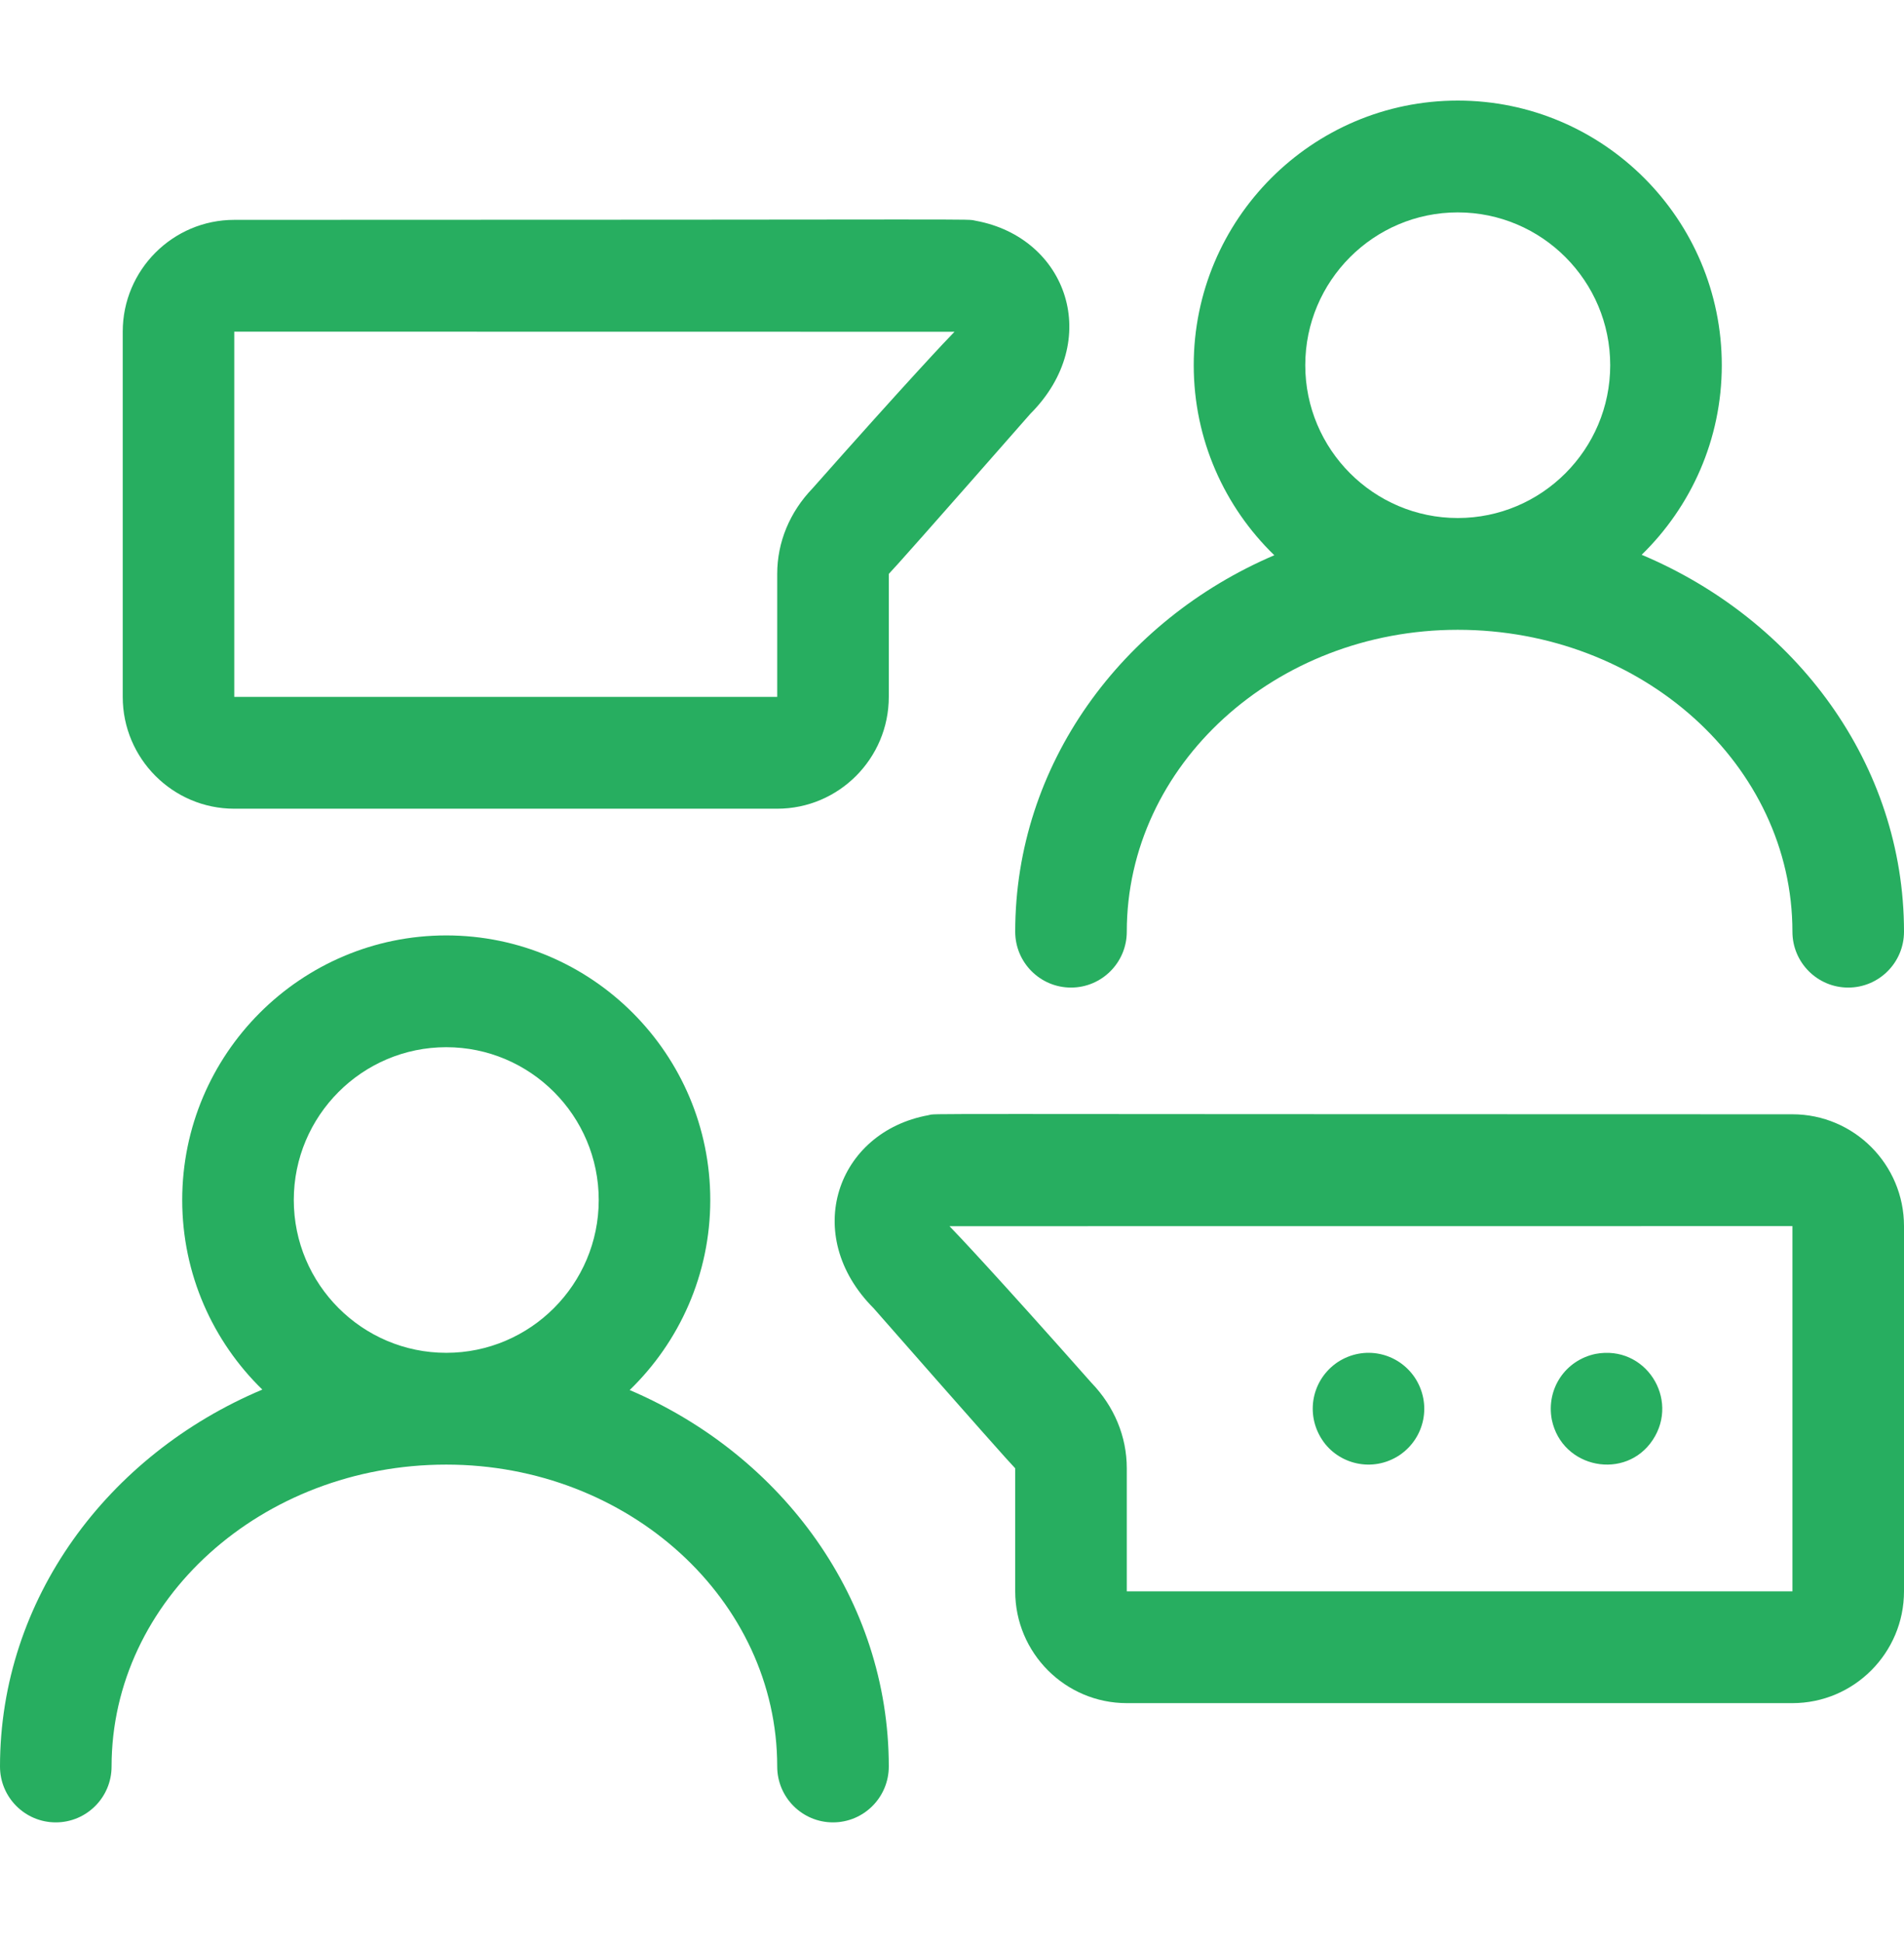
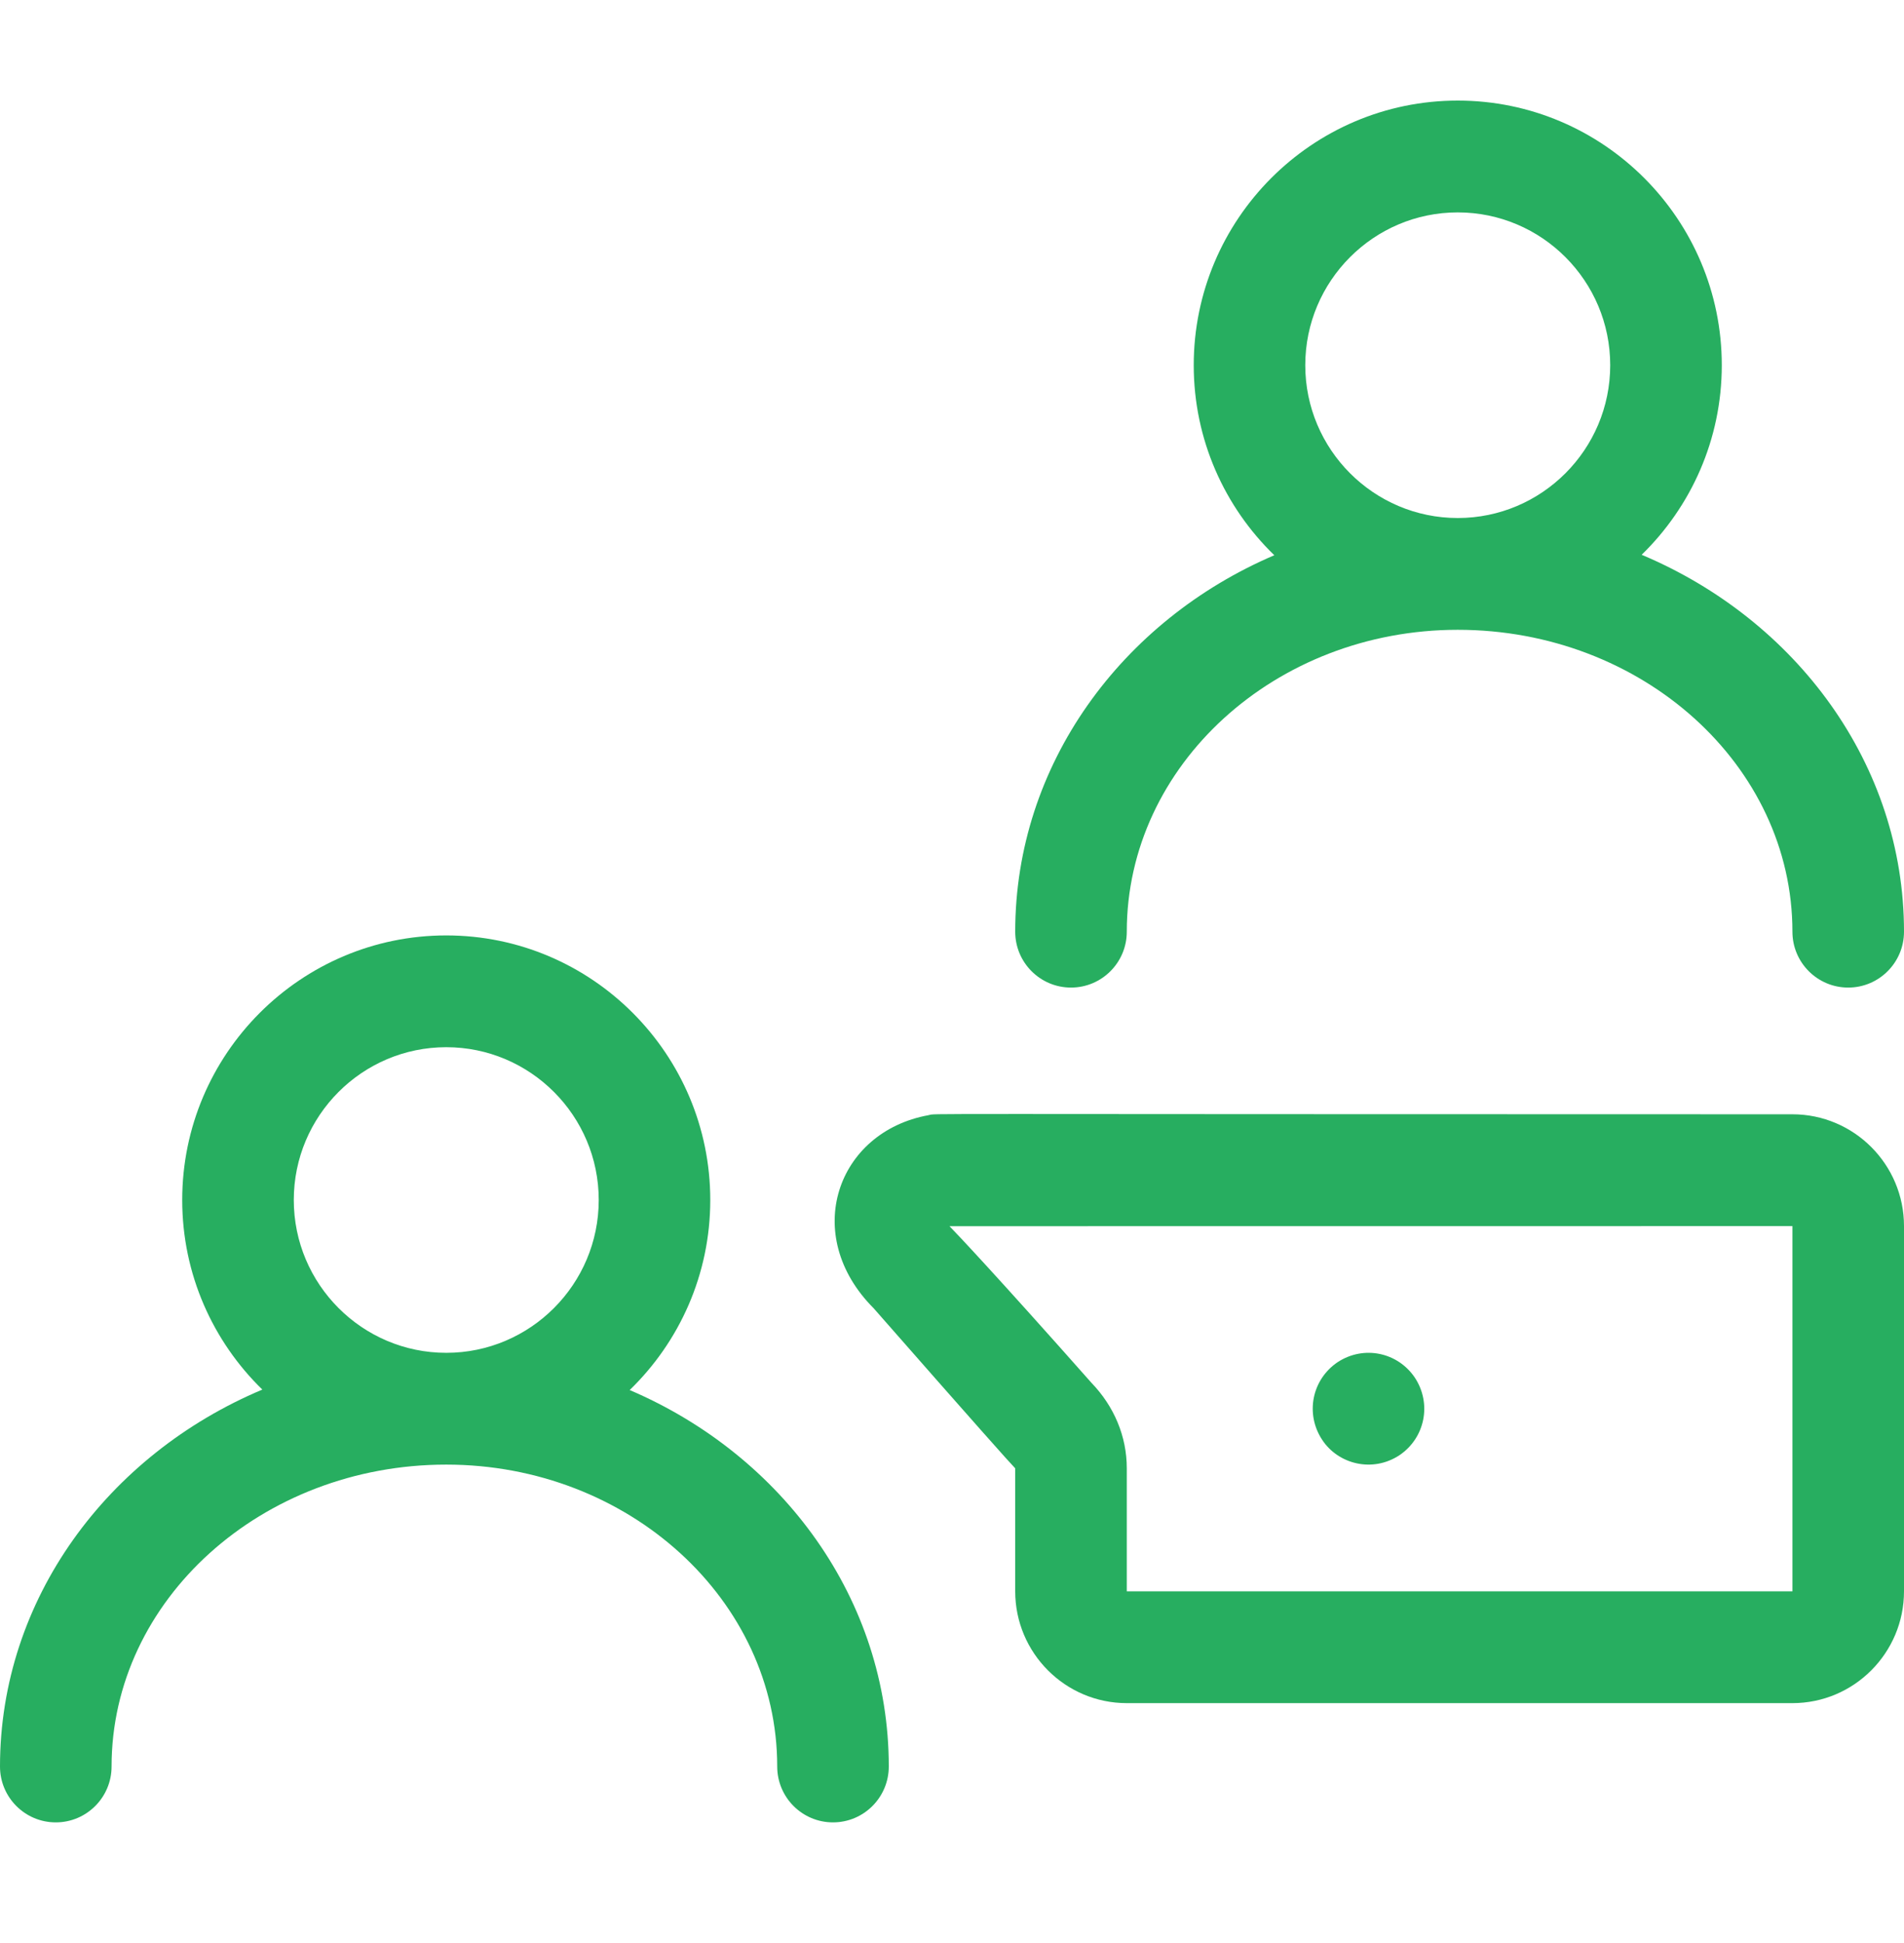
<svg xmlns="http://www.w3.org/2000/svg" width="50" height="51" viewBox="0 0 50 51" fill="none">
  <path d="M16.536 36.486C17.84 35.223 18.652 33.454 18.652 31.498C18.652 27.668 15.542 24.553 11.719 24.553C7.896 24.553 4.785 27.668 4.785 31.498C4.785 33.448 5.593 35.212 6.889 36.474C2.83 38.182 0 41.974 0 46.367C0 47.177 0.656 47.834 1.465 47.834C2.274 47.834 2.93 47.177 2.93 46.367C2.93 41.998 6.872 38.443 11.719 38.443C16.511 38.443 20.41 41.998 20.41 46.367C20.41 47.177 21.066 47.834 21.875 47.834C22.684 47.834 23.34 47.177 23.34 46.367C23.34 41.984 20.546 38.2 16.536 36.486ZM7.715 31.498C7.715 29.287 9.511 27.487 11.719 27.487C13.927 27.487 15.723 29.287 15.723 31.498C15.723 33.709 13.927 35.509 11.719 35.509C9.511 35.509 7.715 33.709 7.715 31.498Z" fill="#27AE60" />
  <path d="M26.66 24.455C26.66 25.265 27.316 25.922 28.125 25.922C28.934 25.922 29.59 25.265 29.59 24.455C29.59 20.086 33.489 16.531 38.281 16.531C43.127 16.531 47.07 20.086 47.07 24.455C47.07 25.265 47.726 25.922 48.535 25.922C49.344 25.922 50 25.265 50 24.455C50 20.062 47.17 16.27 43.111 14.562C44.407 13.299 45.215 11.536 45.215 9.586C45.215 5.756 42.104 2.64 38.281 2.64C34.458 2.64 31.348 5.756 31.348 9.586C31.348 11.542 32.16 13.311 33.464 14.574C29.454 16.288 26.66 20.072 26.66 24.455ZM34.277 9.586C34.277 7.374 36.074 5.575 38.281 5.575C40.489 5.575 42.285 7.374 42.285 9.586C42.285 11.797 40.489 13.597 38.281 13.597C36.074 13.597 34.277 11.797 34.277 9.586Z" fill="#27AE60" />
-   <path d="M6.152 21.227H20.41C22.026 21.227 23.34 19.91 23.34 18.292V15.064C23.465 14.938 24.401 13.887 27.057 10.862C28.977 8.94 28.028 6.233 25.62 5.794C25.318 5.739 26.621 5.771 6.152 5.771C4.537 5.771 3.223 7.087 3.223 8.705V18.292C3.223 19.91 4.537 21.227 6.152 21.227ZM6.152 8.705C17.549 8.705 23.436 8.708 25.066 8.708C24.883 8.893 23.851 9.982 21.34 12.816C20.74 13.439 20.41 14.227 20.41 15.064V18.292H6.152V8.705Z" fill="#27AE60" />
  <path d="M35.124 35.756C34.451 36.212 34.271 37.11 34.72 37.791C35.141 38.434 36.044 38.663 36.751 38.196C37.421 37.743 37.606 36.846 37.155 36.161C36.708 35.496 35.815 35.301 35.124 35.756Z" fill="#27AE60" />
-   <path d="M40.751 37.263C41.018 38.553 42.698 38.869 43.405 37.791C44.111 36.719 43.211 35.292 41.901 35.537C41.108 35.702 40.599 36.452 40.751 37.263Z" fill="#27AE60" />
  <path d="M50 41.769V32.183C50 30.564 48.686 29.248 47.07 29.248C22.967 29.248 24.661 29.22 24.38 29.272C21.972 29.71 21.023 32.417 22.943 34.34C25.599 37.365 26.535 38.415 26.66 38.541V41.769C26.66 43.387 27.974 44.704 29.59 44.704H47.07C48.686 44.704 50 43.387 50 41.769ZM47.07 41.769H29.59V38.541C29.59 37.704 29.26 36.916 28.66 36.294C26.149 33.459 25.117 32.371 24.934 32.185C26.564 32.185 35.673 32.183 47.07 32.183V41.769Z" fill="#27AE60" />
</svg>